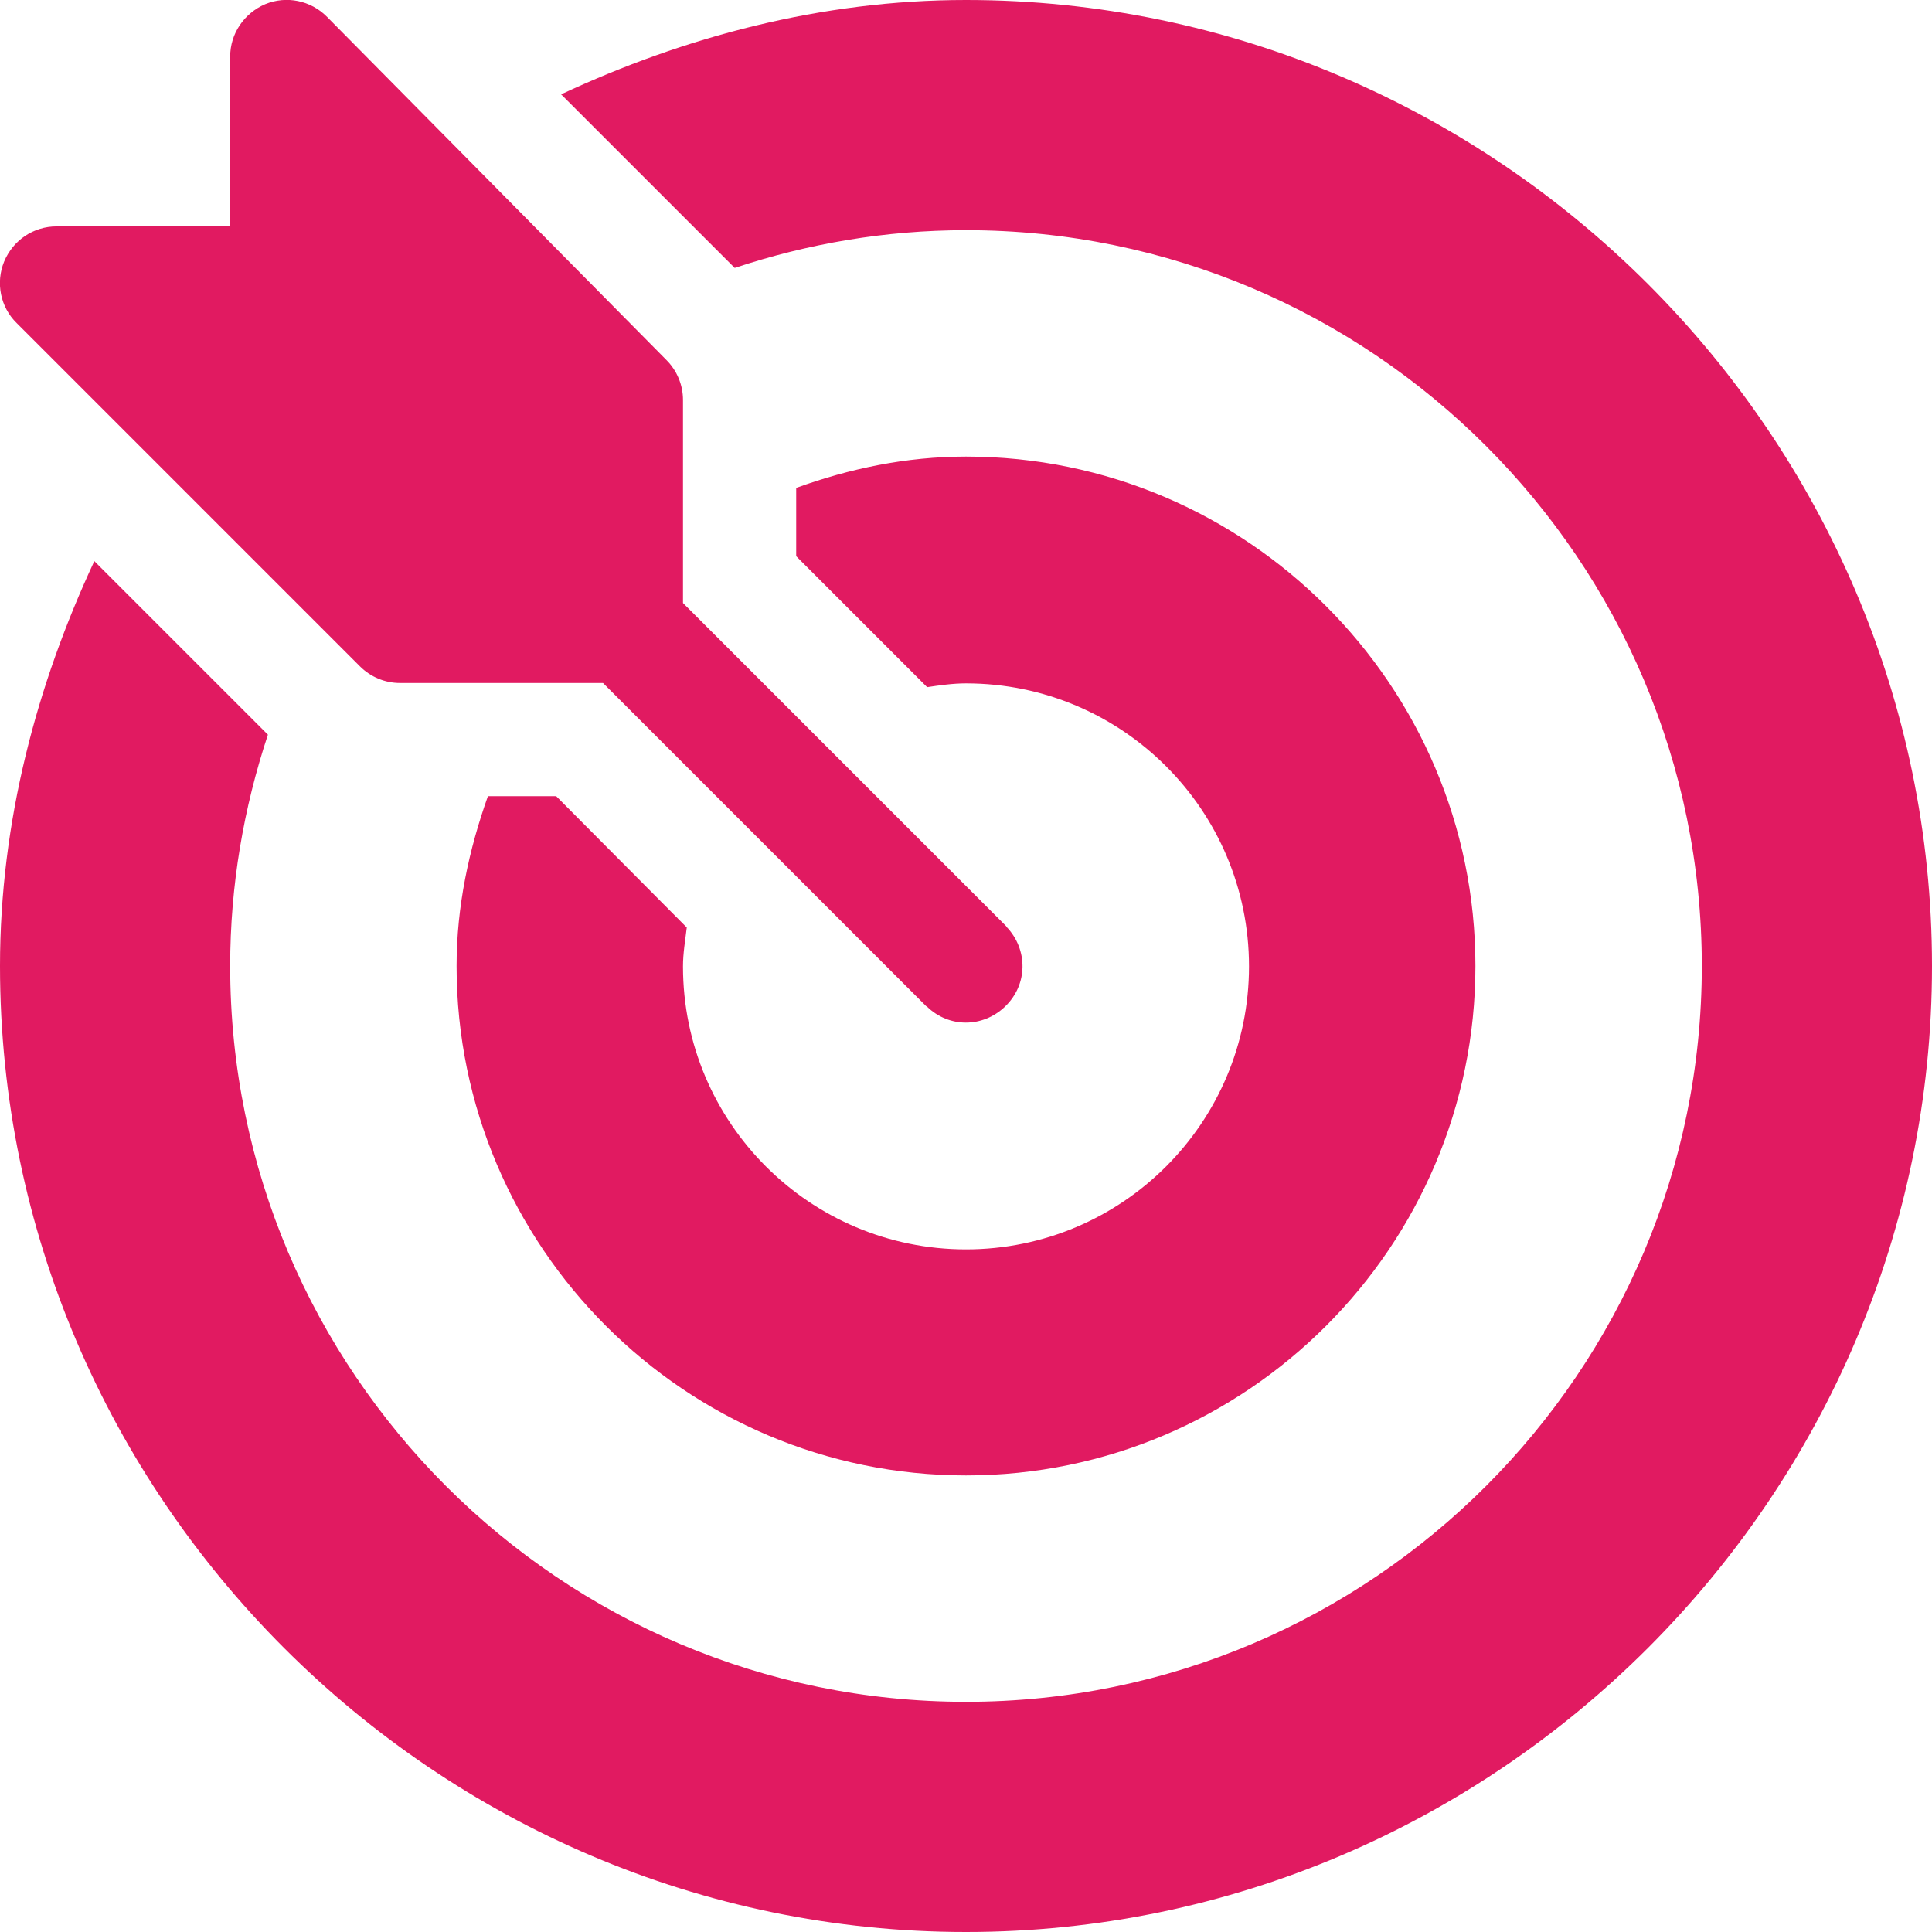
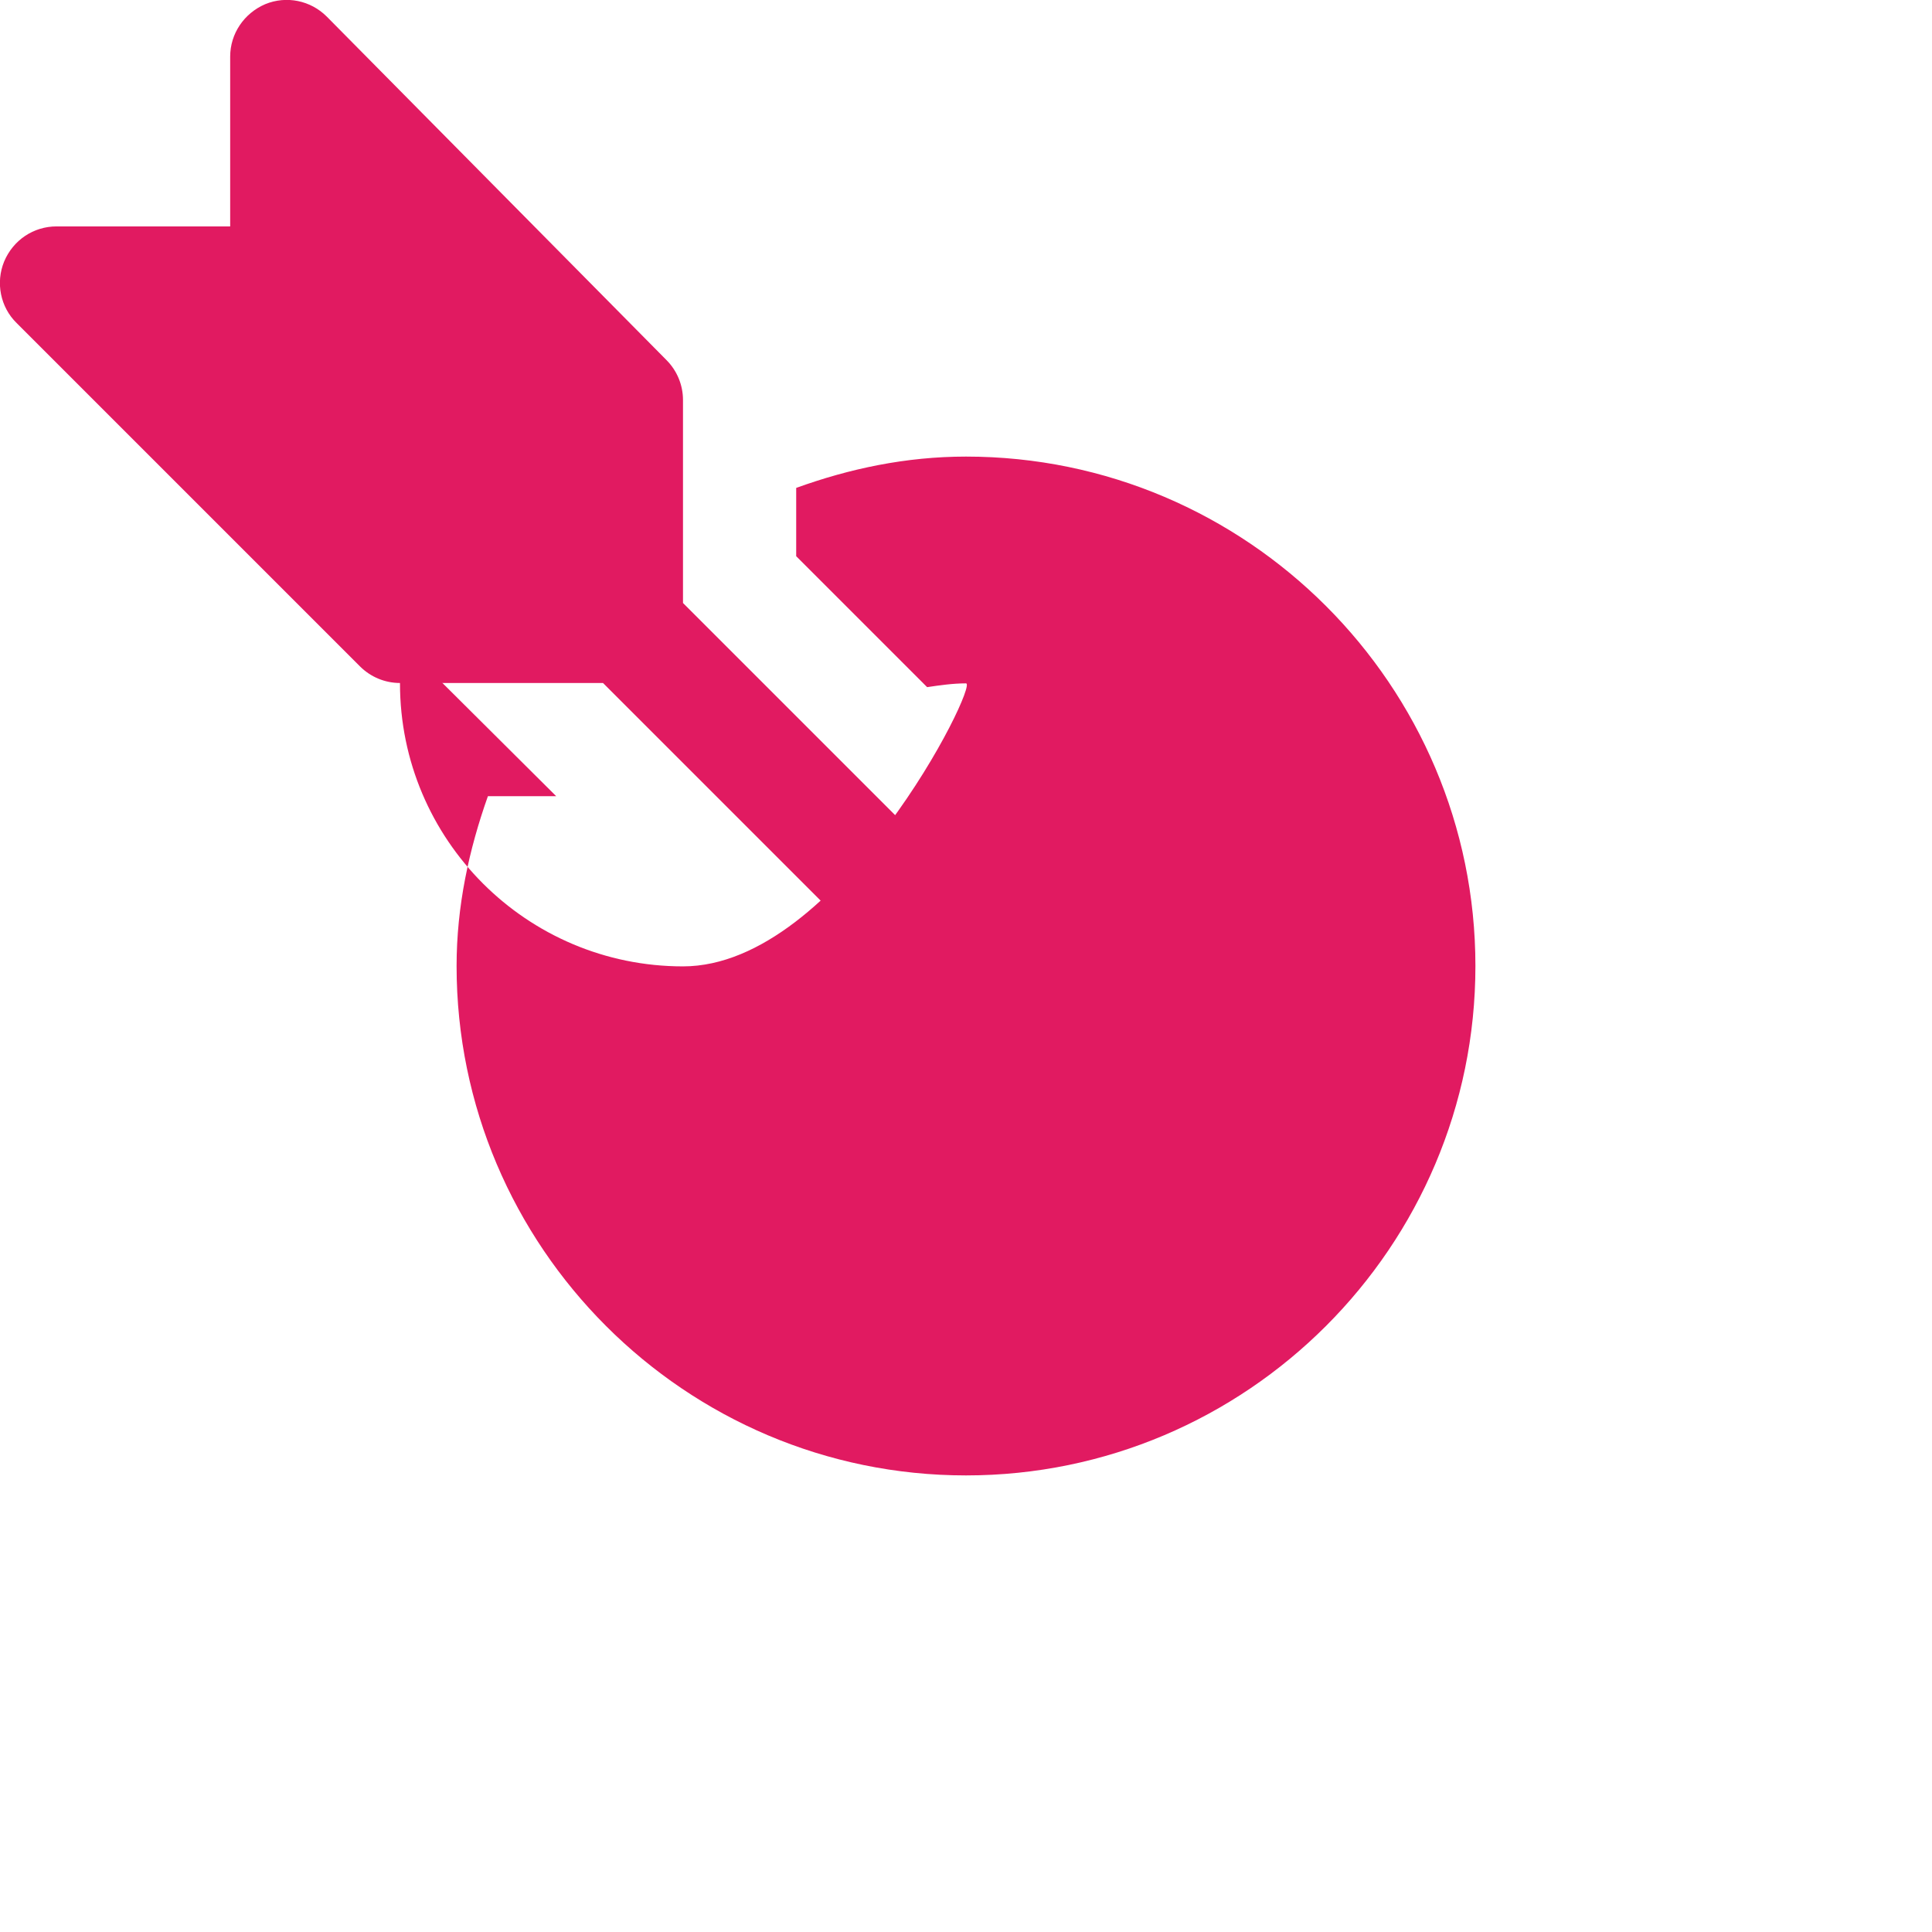
<svg xmlns="http://www.w3.org/2000/svg" version="1.1" id="Layer_1" x="0px" y="0px" viewBox="0 0 512 512" style="enable-background:new 0 0 512 512;" xml:space="preserve">
  <style type="text/css">
	.st0{fill:#E11A61;}
</style>
  <g>
    <g>
      <g>
        <path class="st0" d="M266.8,245.7c-0.1-0.1-0.1-0.2-0.2-0.3L181,159.8V106c0-4-1.6-7.8-4.4-10.6l-90-91     c-4.3-4.3-10.7-5.6-16.3-3.3C64.7,3.5,61,8.9,61,15v45H15c-6.1,0-11.5,3.6-13.9,9.3c-2.3,5.6-1,12.1,3.3,16.3l91,91     c2.8,2.8,6.6,4.4,10.6,4.4h53.8l85.6,85.6c0.1,0.1,0.2,0.1,0.3,0.2c5.8,5.6,14.7,5.6,20.6,0C272.5,260.9,272.4,251.6,266.8,245.7     z" />
      </g>
    </g>
    <g>
      <g>
-         <path class="st0" d="M256,0c-38.4,0-74.7,9.8-107.3,25l46,46c19.3-6.4,39.9-10,61.3-10c107.5,0,195,87.5,195,195     s-87.5,195-195,195S61,363.5,61,256c0-21.4,3.6-42,10-61.3l-46-46C9.8,181.3,0,217.6,0,256c0,140.6,115.4,256,256,256     s256-115.4,256-256S396.6,0,256,0z" />
-       </g>
+         </g>
    </g>
    <g>
      <g>
-         <path class="st0" d="M256,121c-15.9,0-30.9,3.2-45,8.3v18.1l34.7,34.7c3.4-0.5,6.8-1,10.3-1c41.4,0,75,33.6,75,75s-33.6,75-75,75     s-75-33.6-75-75c0-3.5,0.6-6.9,1-10.3L147.4,211h-18.1c-5,14.1-8.3,29.1-8.3,45c0,74.4,60.6,135,135,135s135-60.6,135-135     S330.4,121,256,121z" />
+         <path class="st0" d="M256,121c-15.9,0-30.9,3.2-45,8.3v18.1l34.7,34.7c3.4-0.5,6.8-1,10.3-1s-33.6,75-75,75     s-75-33.6-75-75c0-3.5,0.6-6.9,1-10.3L147.4,211h-18.1c-5,14.1-8.3,29.1-8.3,45c0,74.4,60.6,135,135,135s135-60.6,135-135     S330.4,121,256,121z" />
      </g>
    </g>
  </g>
</svg>